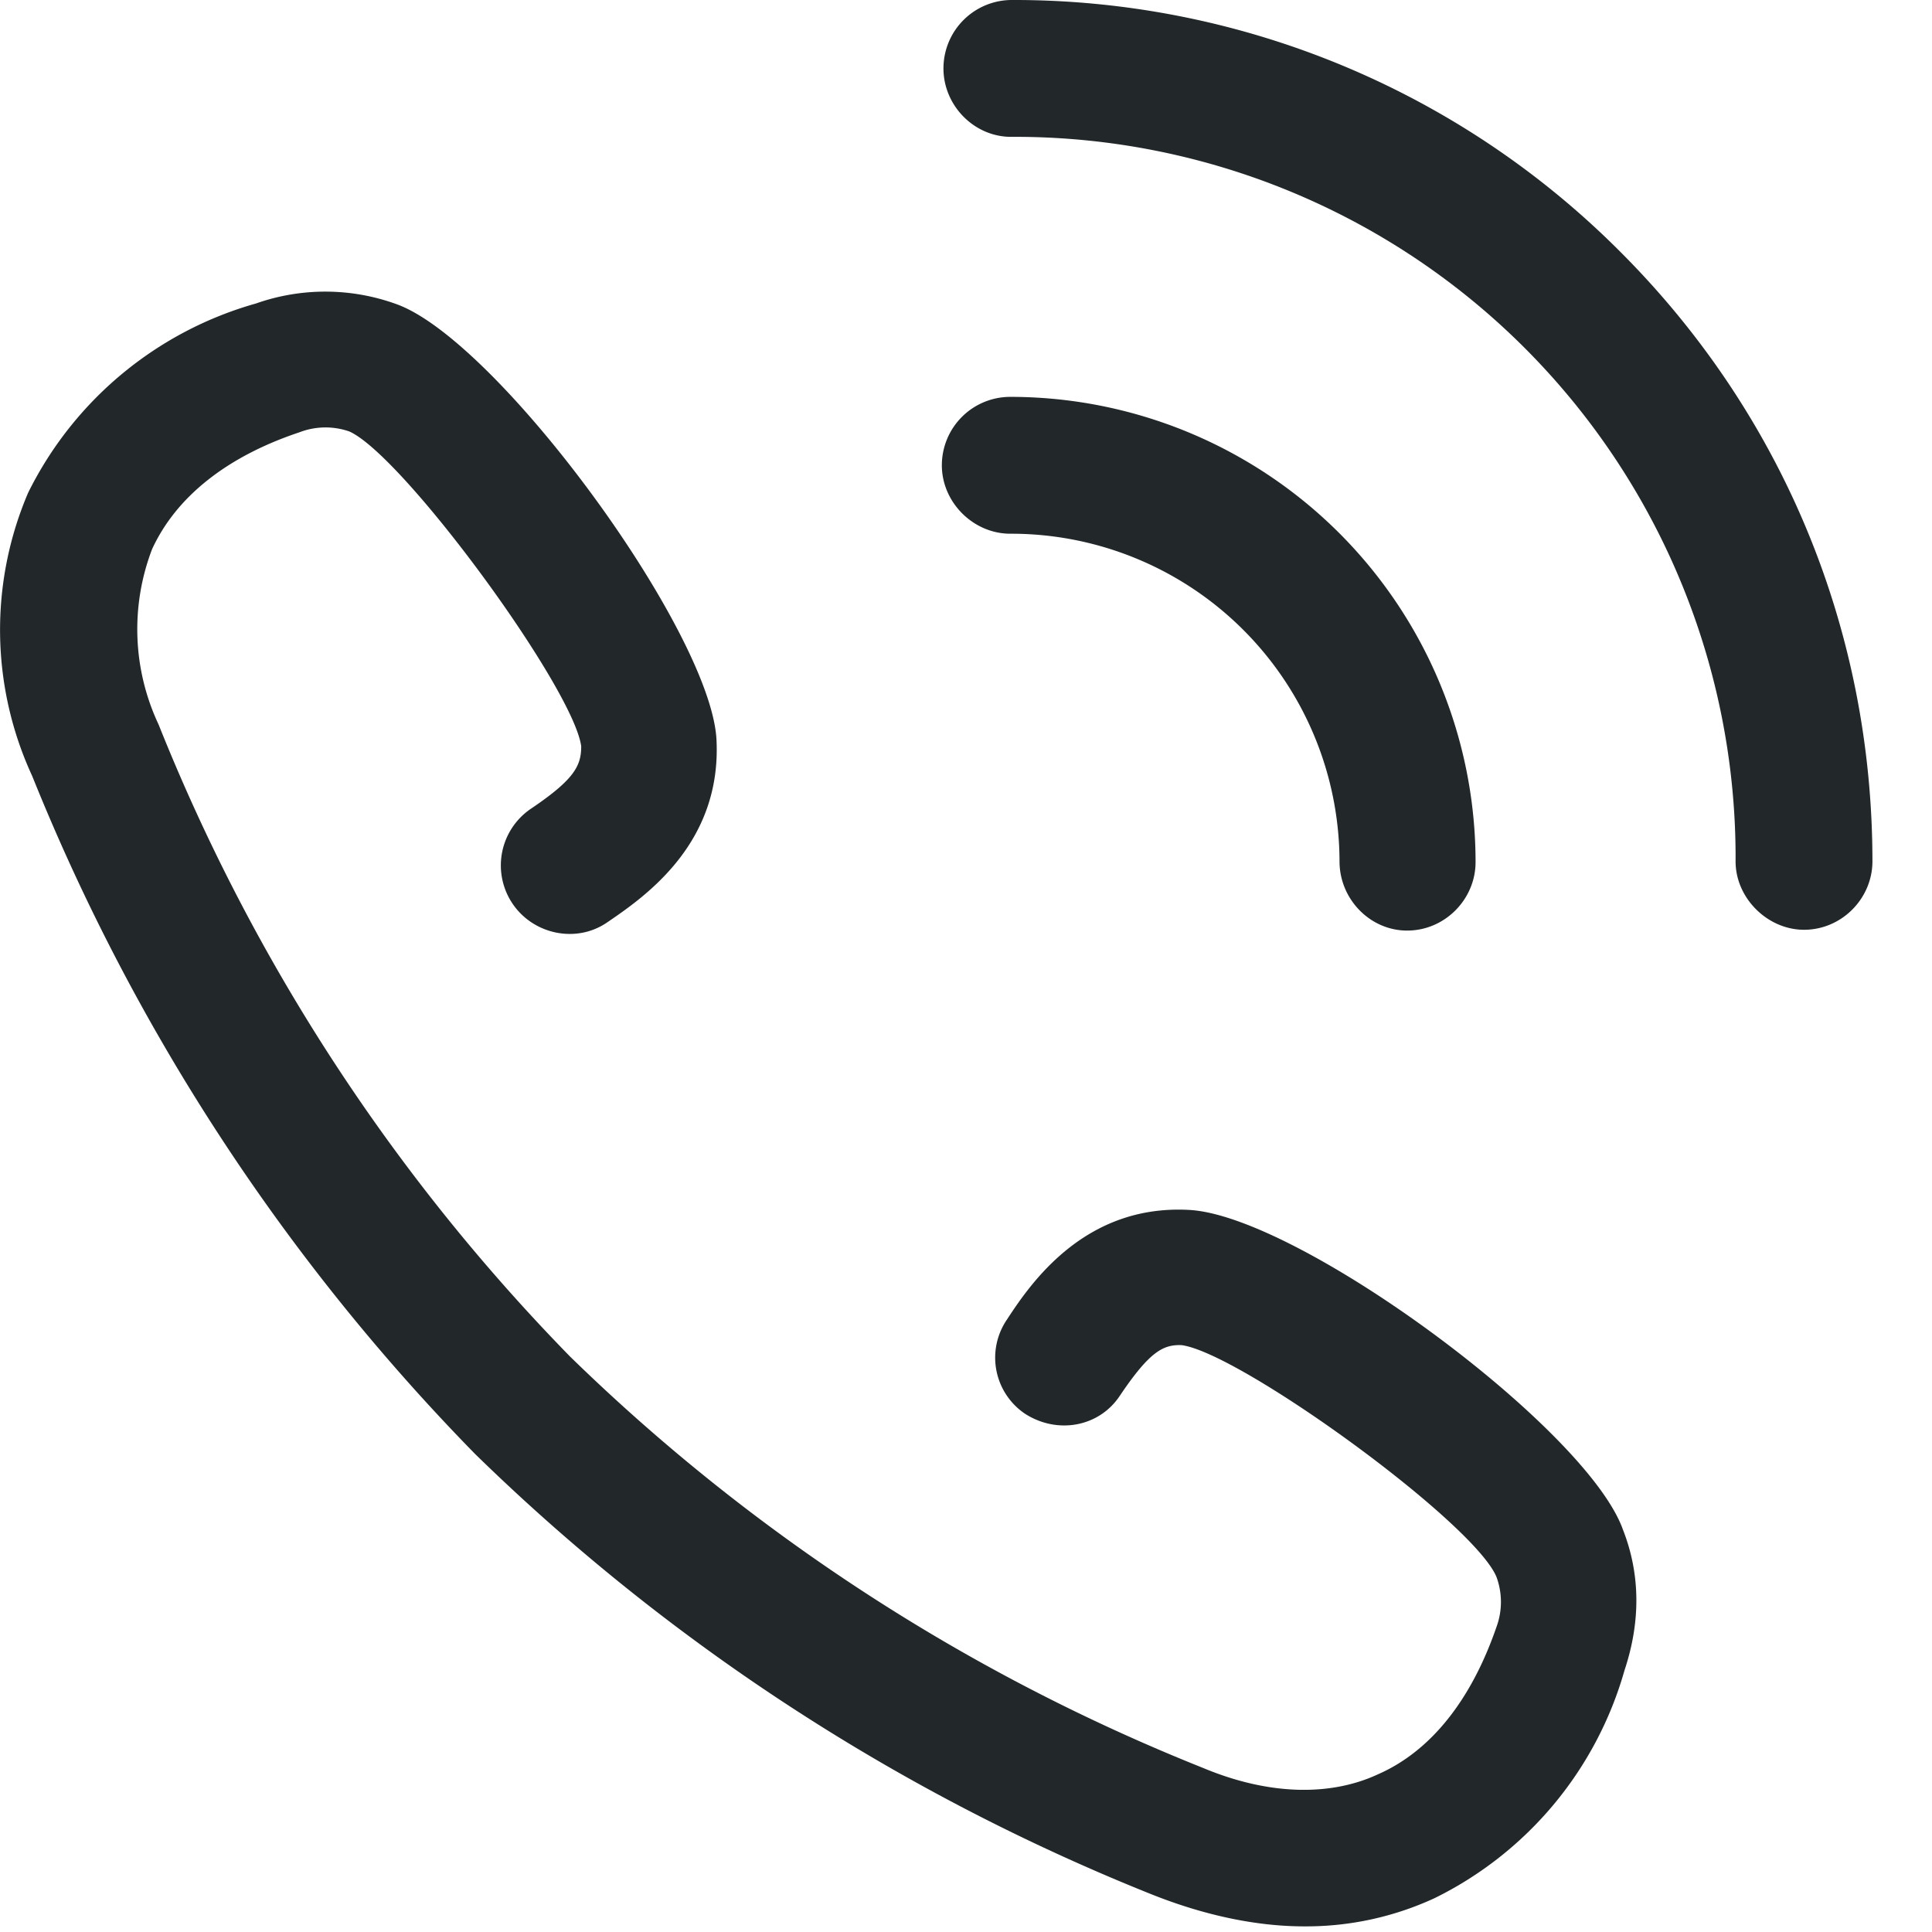
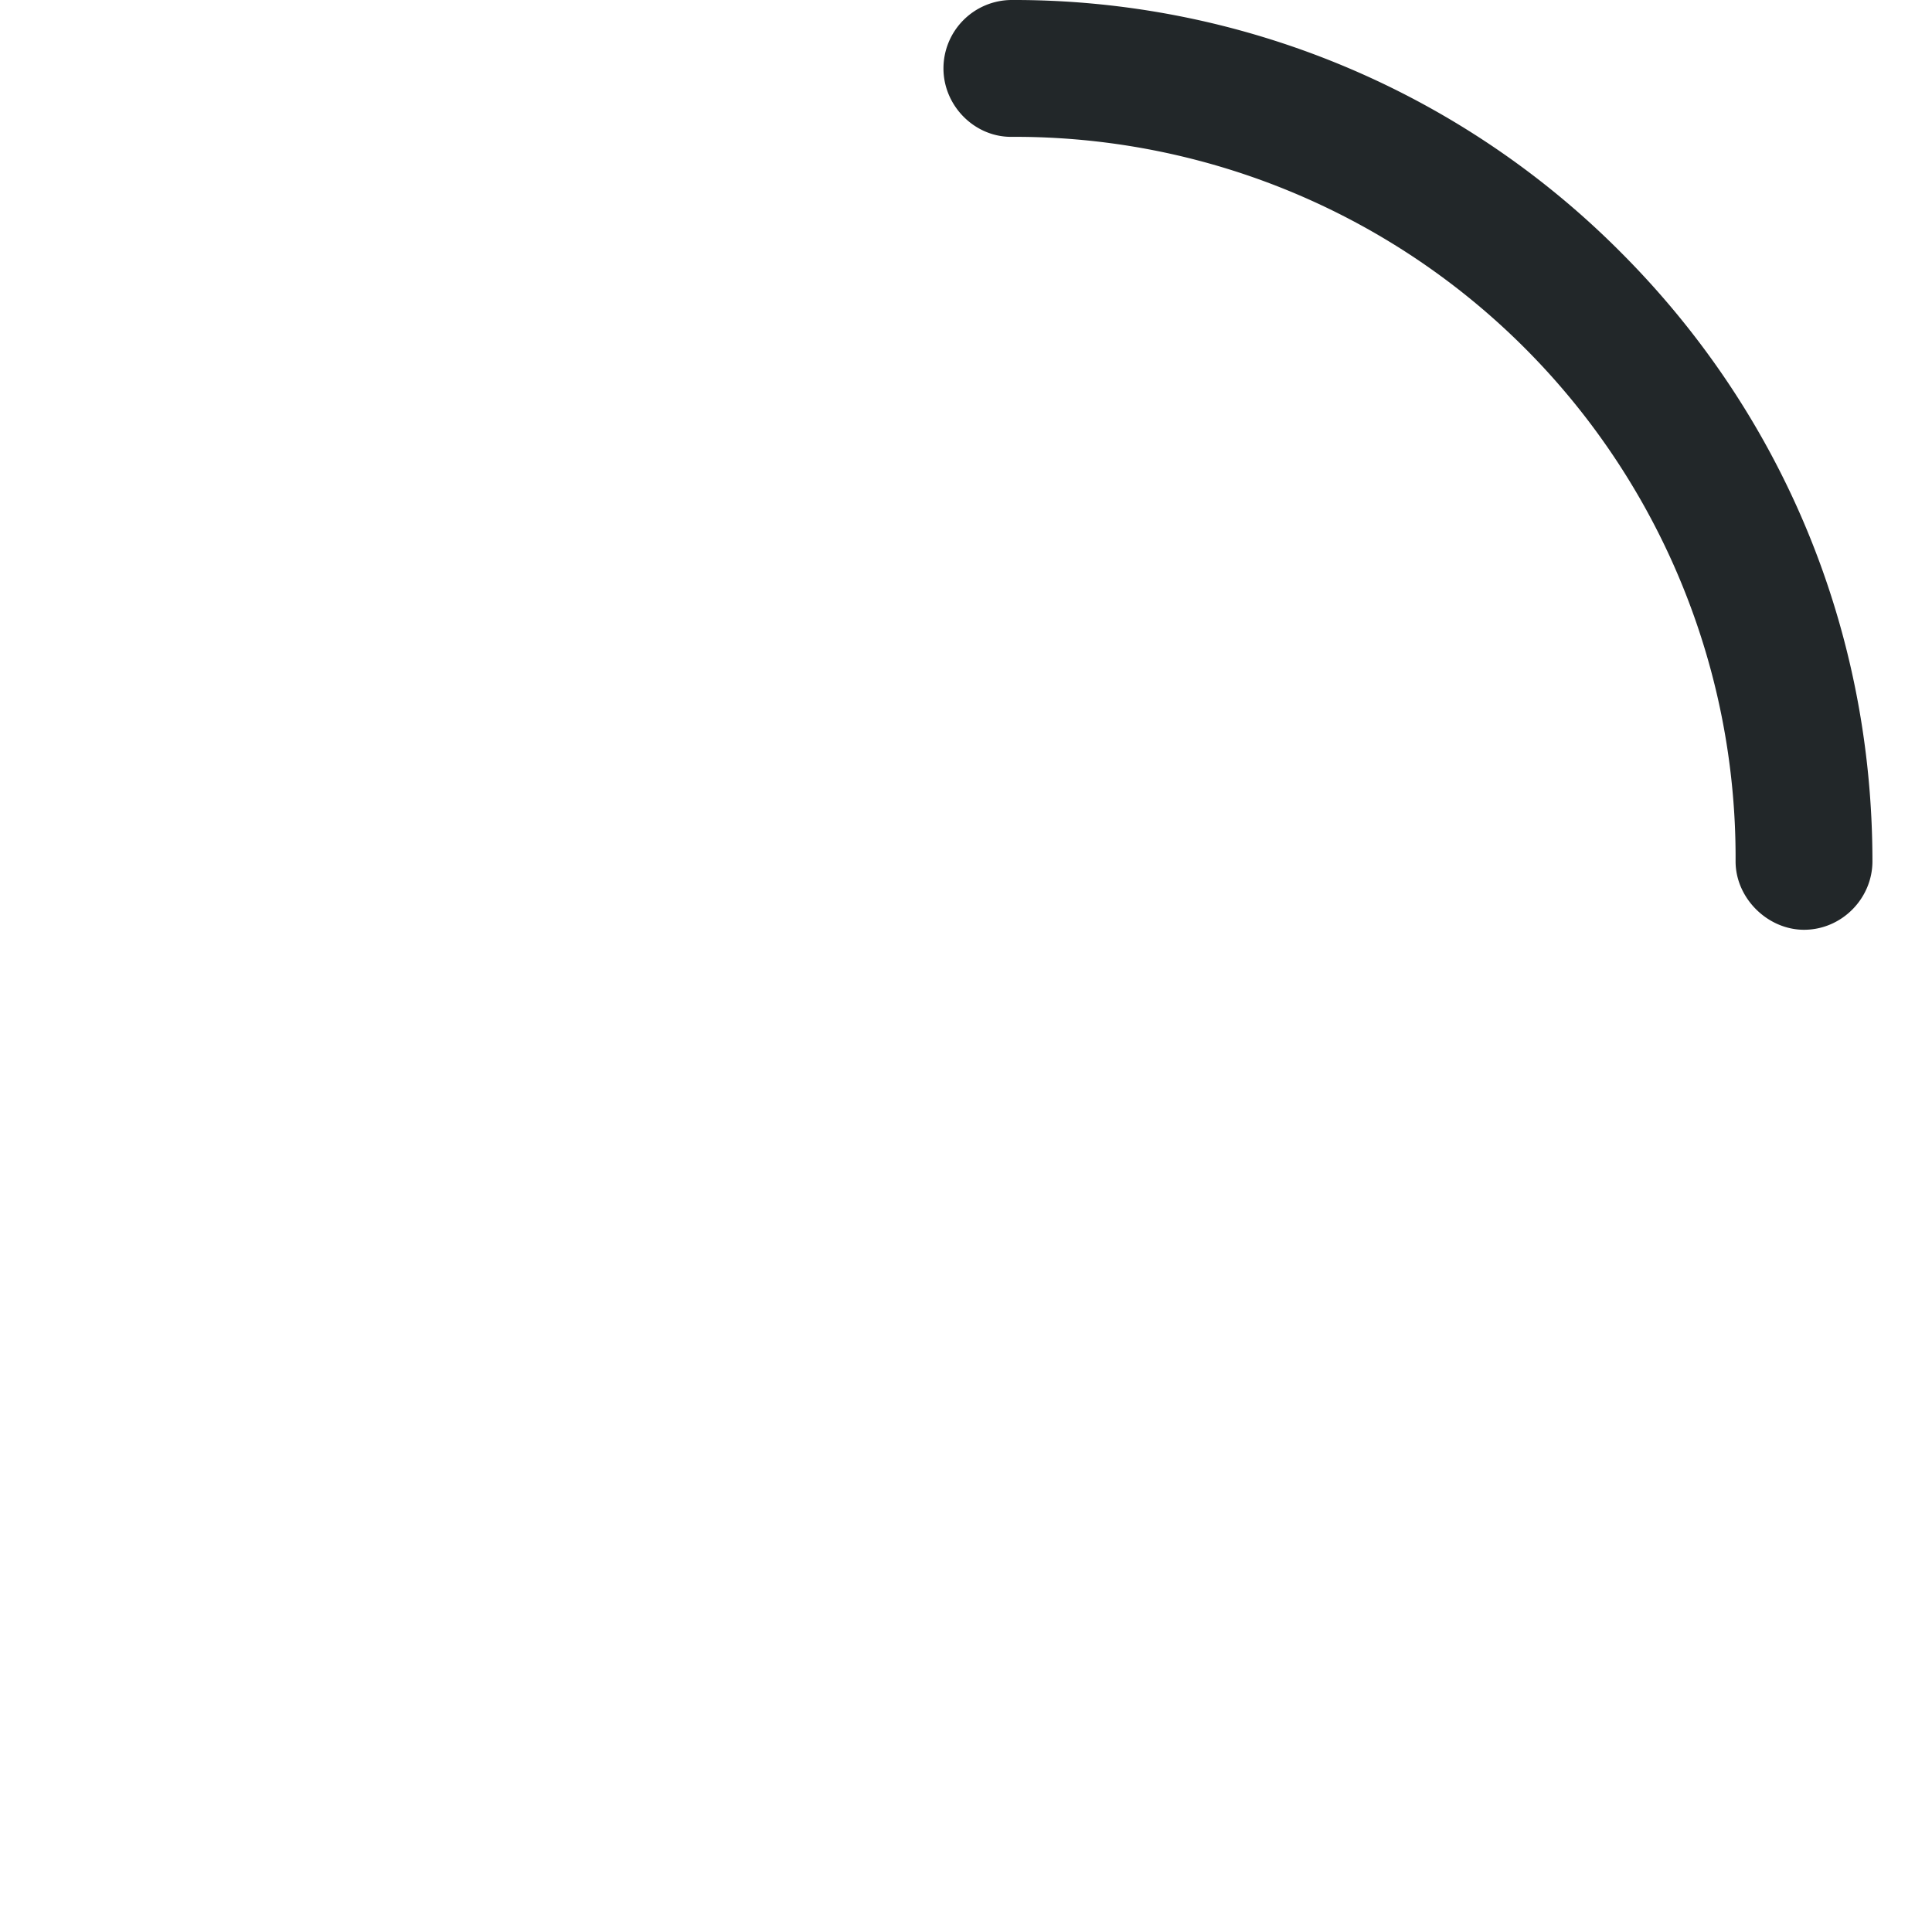
<svg xmlns="http://www.w3.org/2000/svg" xmlns:xlink="http://www.w3.org/1999/xlink" width="24" height="24" viewBox="0 0 24 24">
  <defs>
    <path id="p2qba" d="M376.13 482.13a10.63 10.63 0 0 0-7.57-3.13.85.85 0 0 0-.84.85c0 .46.38.85.84.85a8.95 8.95 0 0 1 9 9c0 .46.4.85.85.85.47 0 .85-.39.85-.85 0-2.85-1.1-5.54-3.13-7.57z" />
-     <path id="p2qbb" d="M372.64 489.7c0 .47.38.86.84.86.47 0 .85-.39.85-.85a5.78 5.78 0 0 0-5.78-5.78.85.85 0 0 0-.85.85c0 .46.39.85.85.85a4.08 4.08 0 0 1 4.09 4.08z" />
-     <path id="p2qbc" d="M370.77 494.03c-1.29-.07-1.96.9-2.26 1.36a.84.84 0 0 0 .22 1.17c.4.26.92.17 1.18-.22.37-.55.54-.64.77-.63.73.1 3.63 2.2 3.91 2.88a.9.9 0 0 1 0 .62c-.31.9-.81 1.54-1.47 1.83-.6.28-1.37.26-2.18-.08a23.98 23.98 0 0 1-7.86-5.11 23.93 23.93 0 0 1-5.11-7.85 2.78 2.78 0 0 1-.08-2.18c.3-.65.93-1.15 1.83-1.45a.9.9 0 0 1 .62-.01c.67.3 2.78 3.18 2.88 3.91 0 .24-.08.41-.63.78a.85.85 0 0 0-.22 1.18c.26.38.79.49 1.17.23.47-.32 1.43-.98 1.36-2.28-.08-1.35-2.71-4.94-3.97-5.4a2.59 2.59 0 0 0-1.75-.01 4.53 4.53 0 0 0-2.83 2.35 4.33 4.33 0 0 0 .05 3.52 25.8 25.8 0 0 0 5.5 8.42 25.66 25.66 0 0 0 8.4 5.47c.65.26 1.3.4 1.9.4a3.8 3.8 0 0 0 1.62-.35 4.53 4.53 0 0 0 2.36-2.83c.2-.6.2-1.19-.02-1.75-.45-1.26-4.03-3.9-5.39-3.97z" />
  </defs>
  <g>
    <g transform="translate(-356 -479)">
      <g>
        <use fill="#222729" xlink:href="#p2qba" />
      </g>
      <g>
        <use fill="#222729" xlink:href="#p2qbb" />
      </g>
      <g>
        <use fill="#222729" xlink:href="#p2qbc" />
      </g>
    </g>
  </g>
</svg>